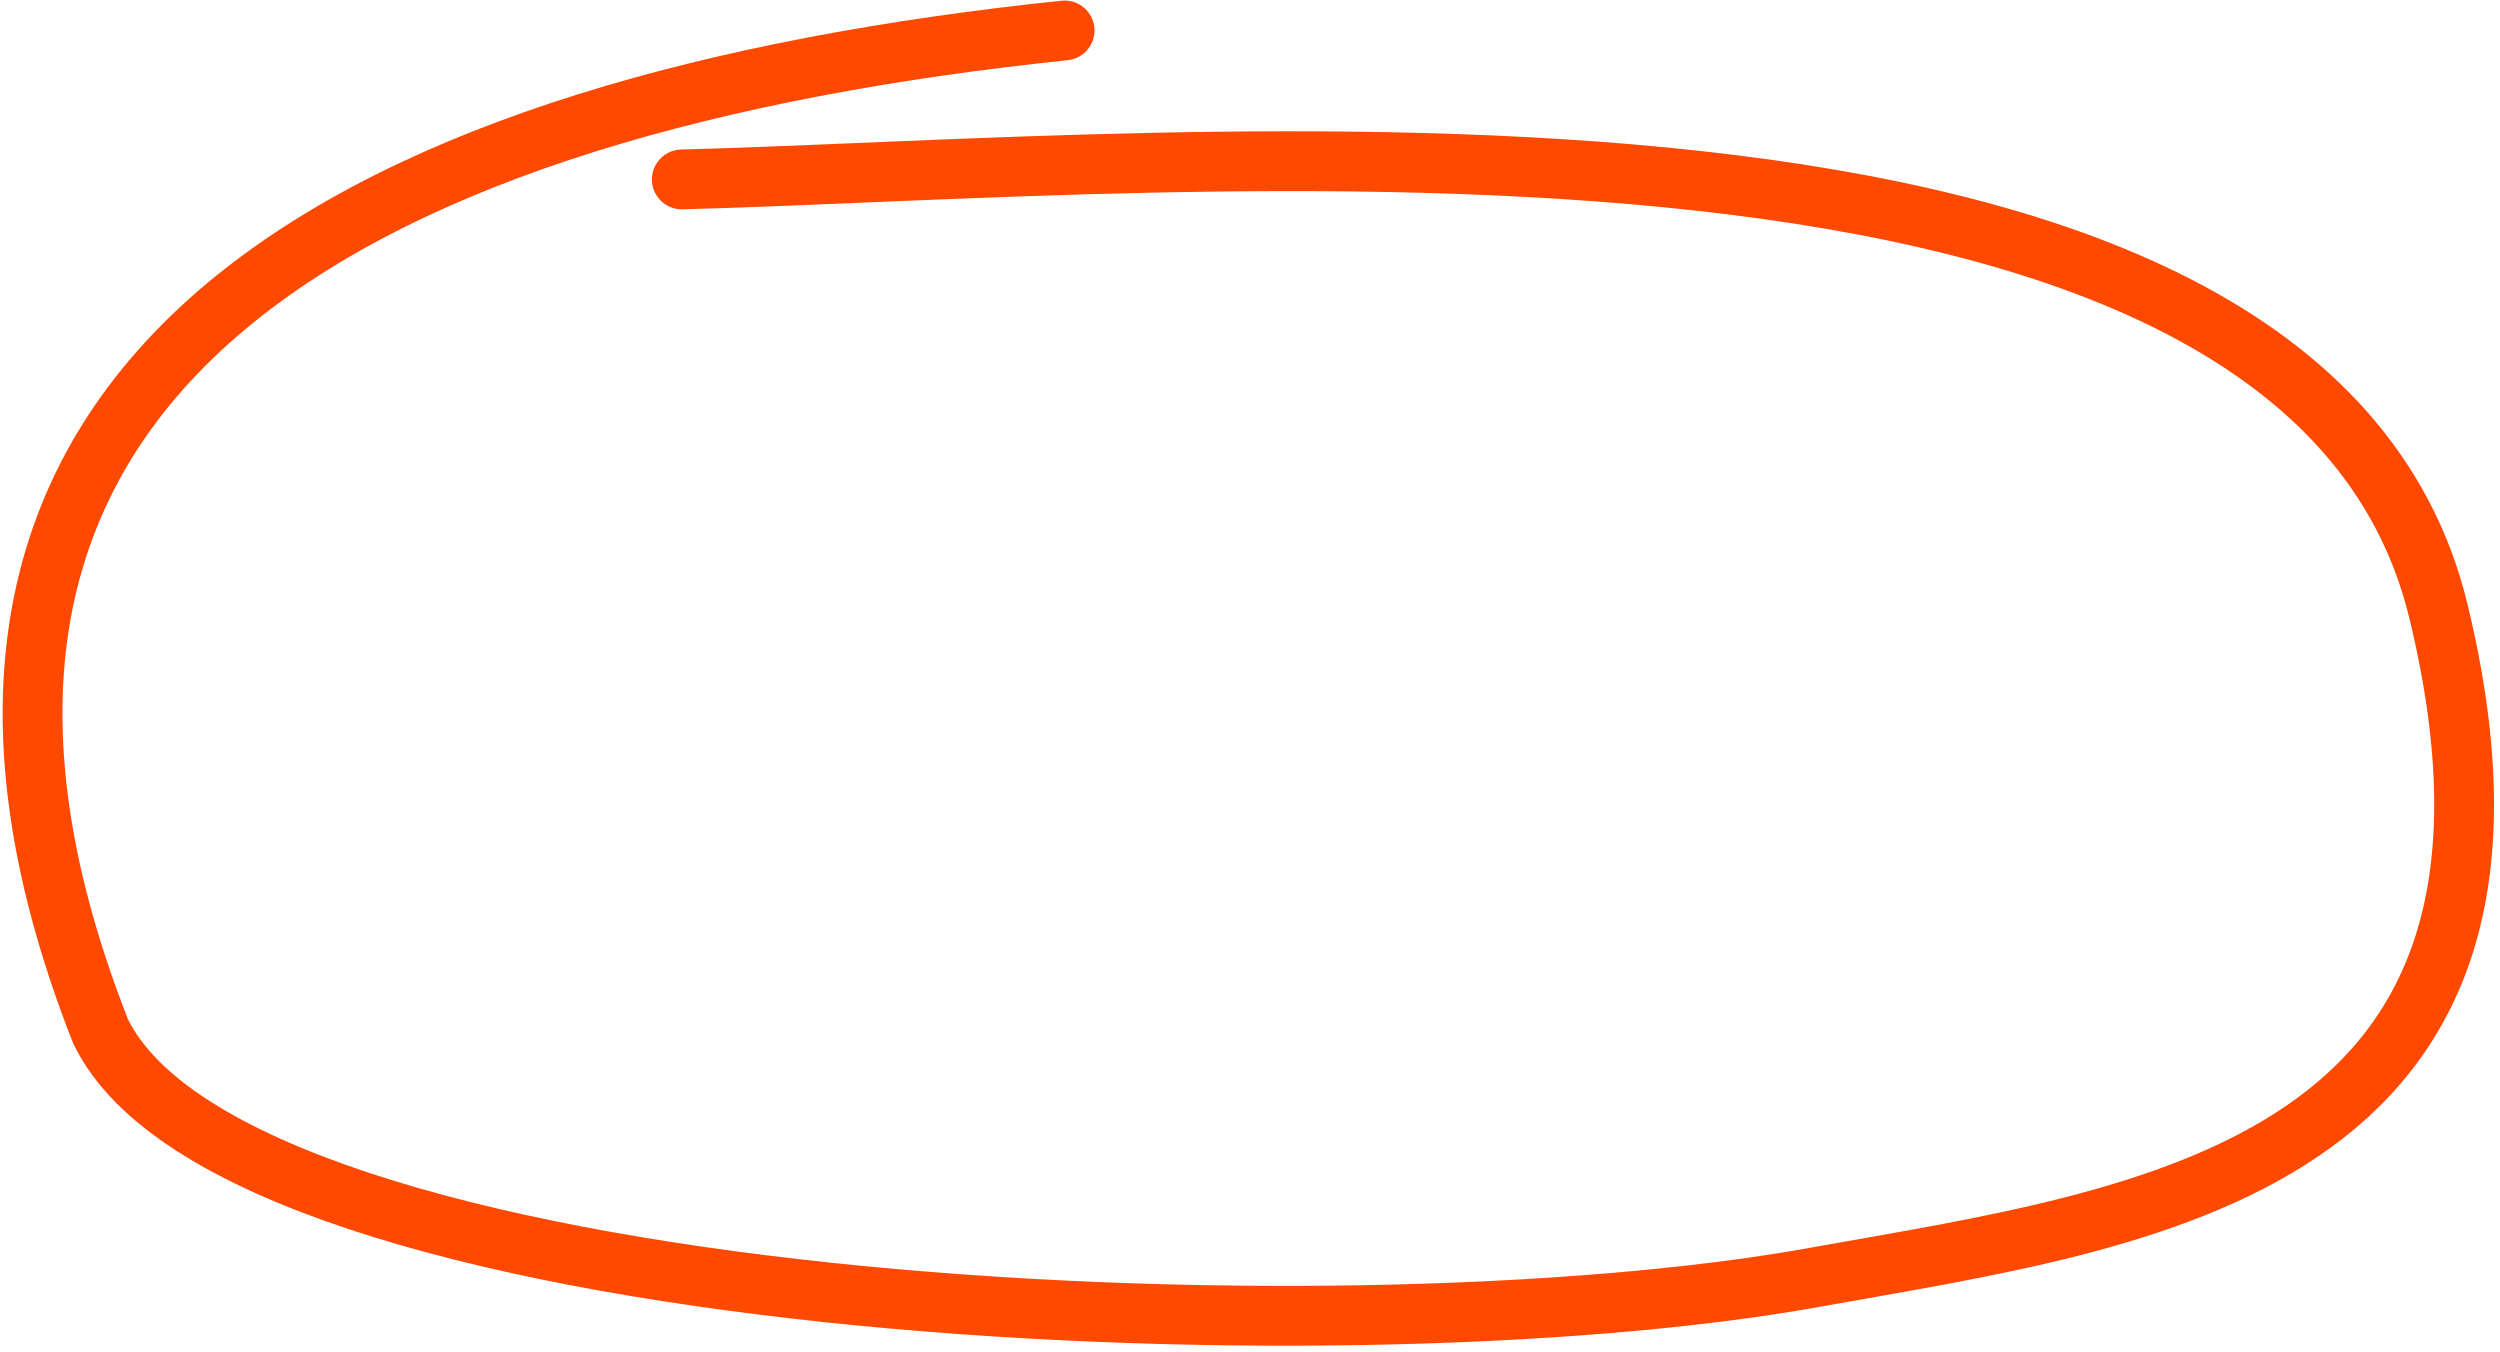
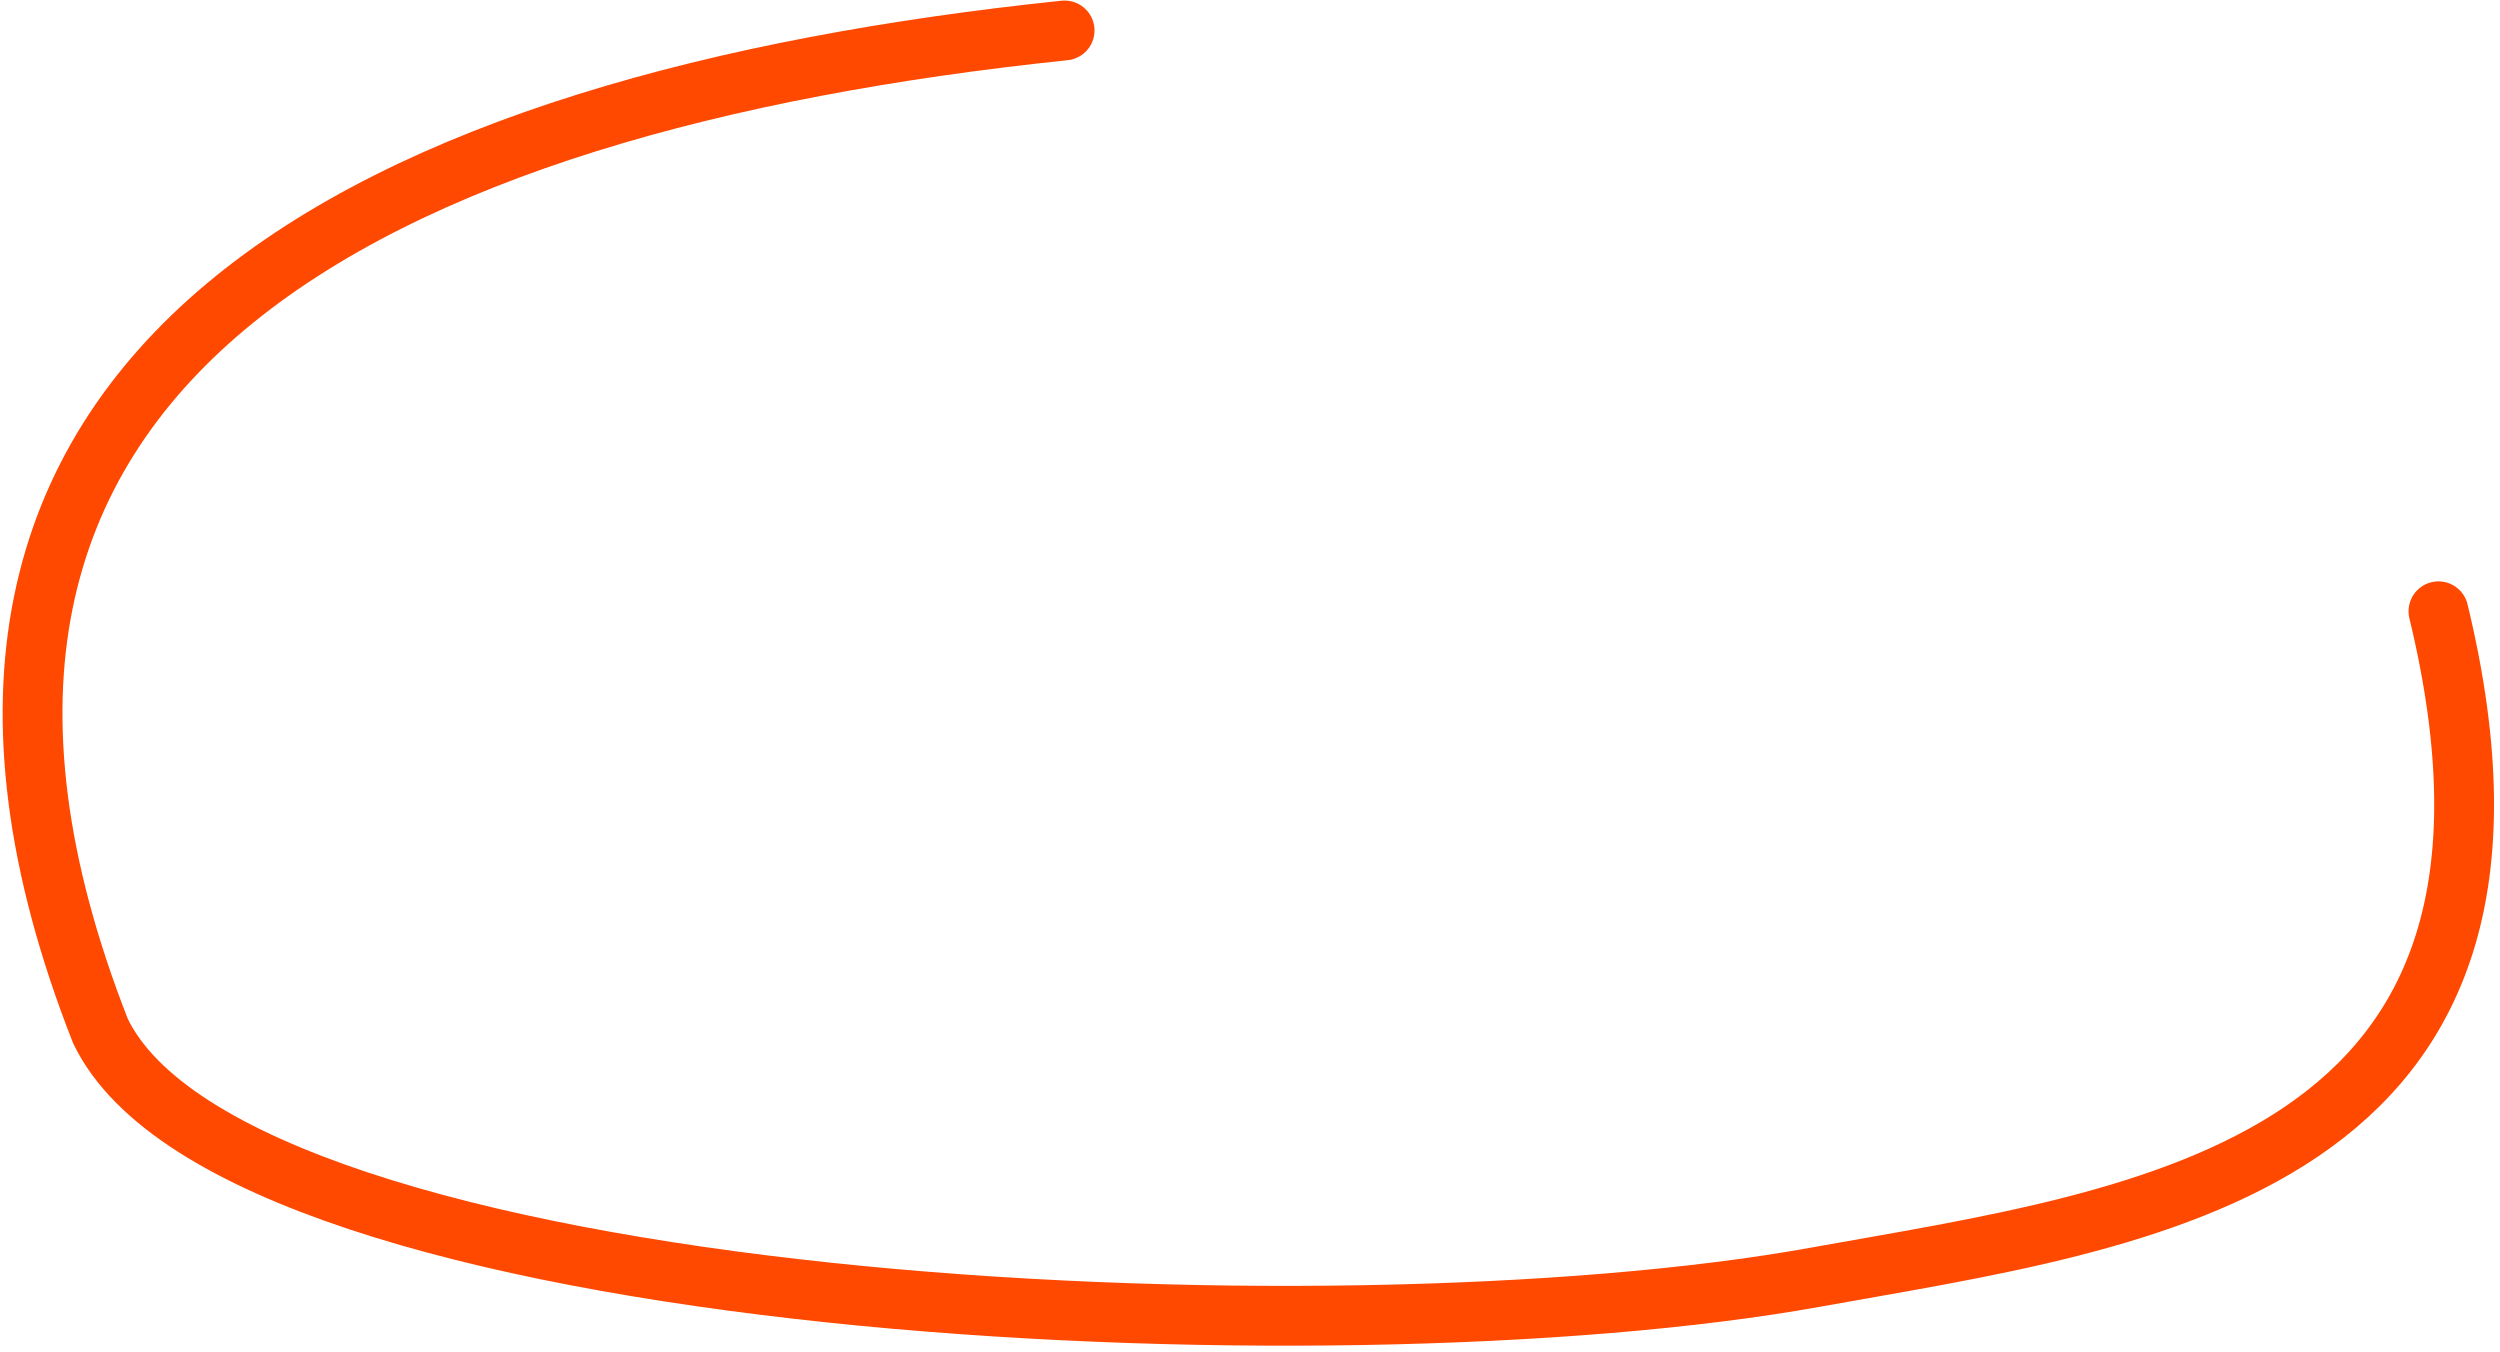
<svg xmlns="http://www.w3.org/2000/svg" width="209" height="113" viewBox="0 0 209 113" fill="none">
-   <path d="M89 2.546C31.5 8.546 -13.609 30.195 8.406 86.214C19.822 109.774 111.463 114.032 151.671 106.792C179.411 101.797 215.162 97.838 203.855 51.103C192.549 4.368 99.128 13.908 57 15" stroke="#FF4800" stroke-width="5" stroke-linecap="round" />
+   <path d="M89 2.546C31.5 8.546 -13.609 30.195 8.406 86.214C19.822 109.774 111.463 114.032 151.671 106.792C179.411 101.797 215.162 97.838 203.855 51.103" stroke="#FF4800" stroke-width="5" stroke-linecap="round" />
</svg>